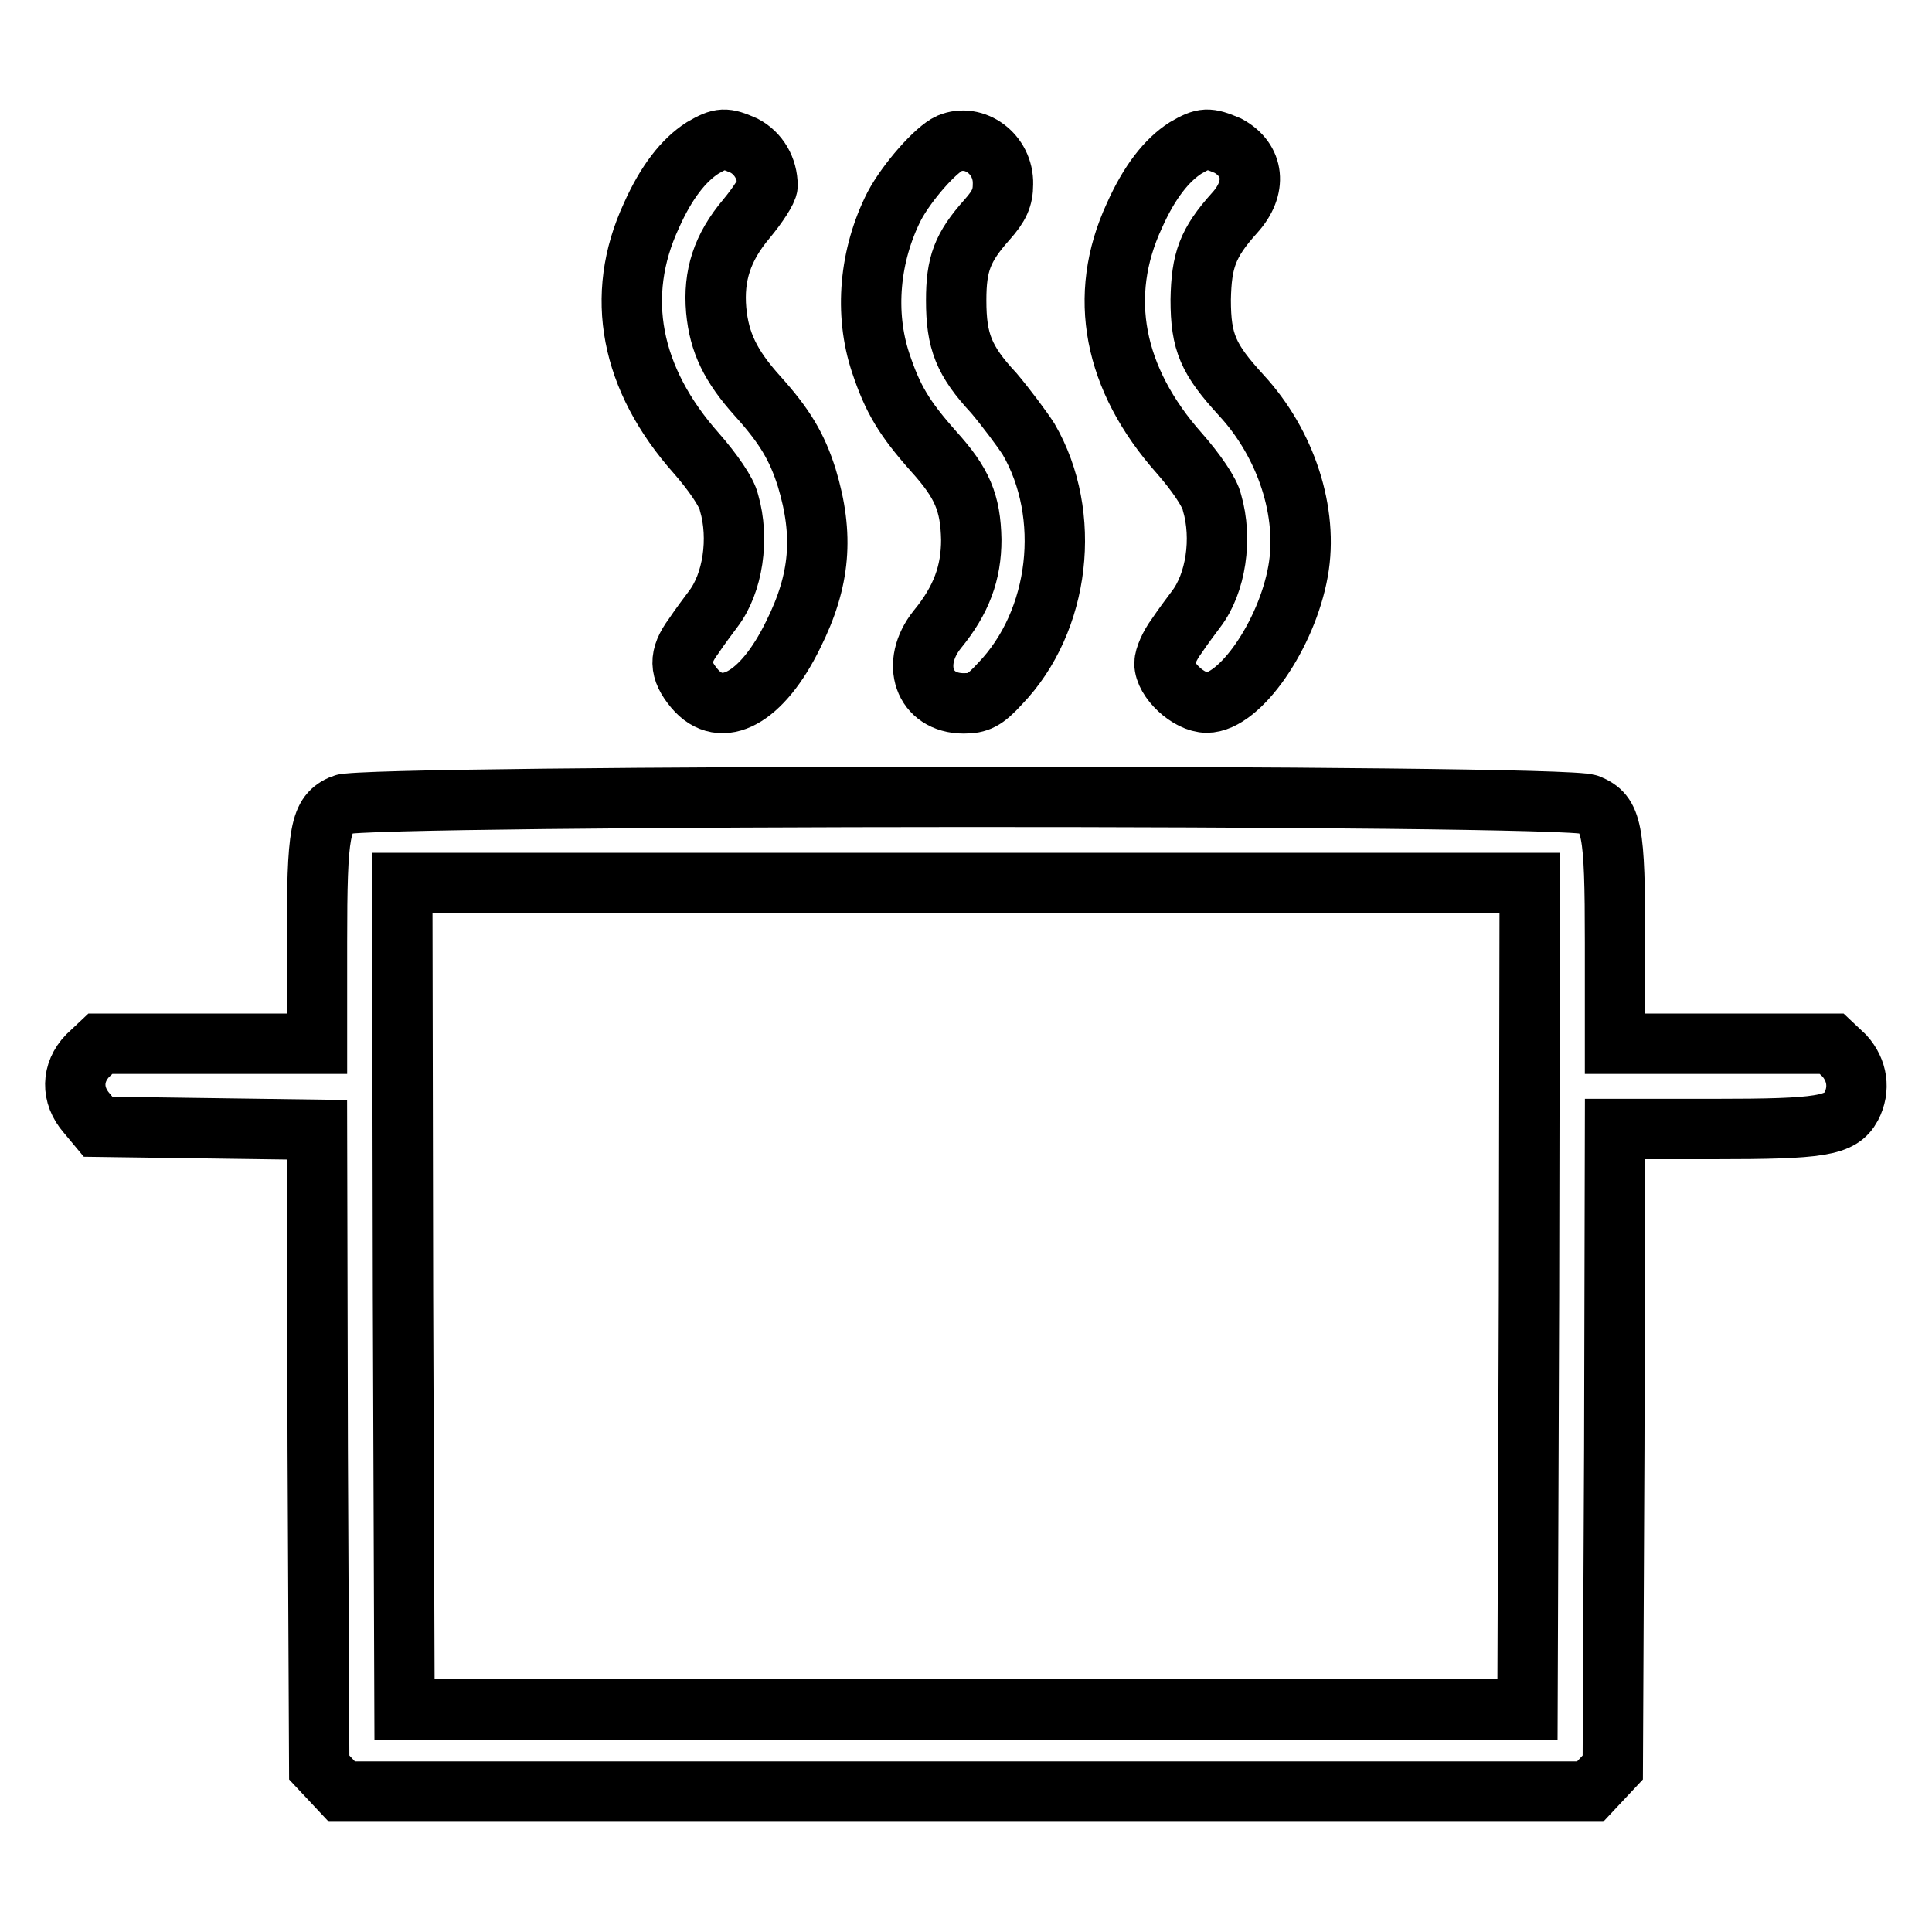
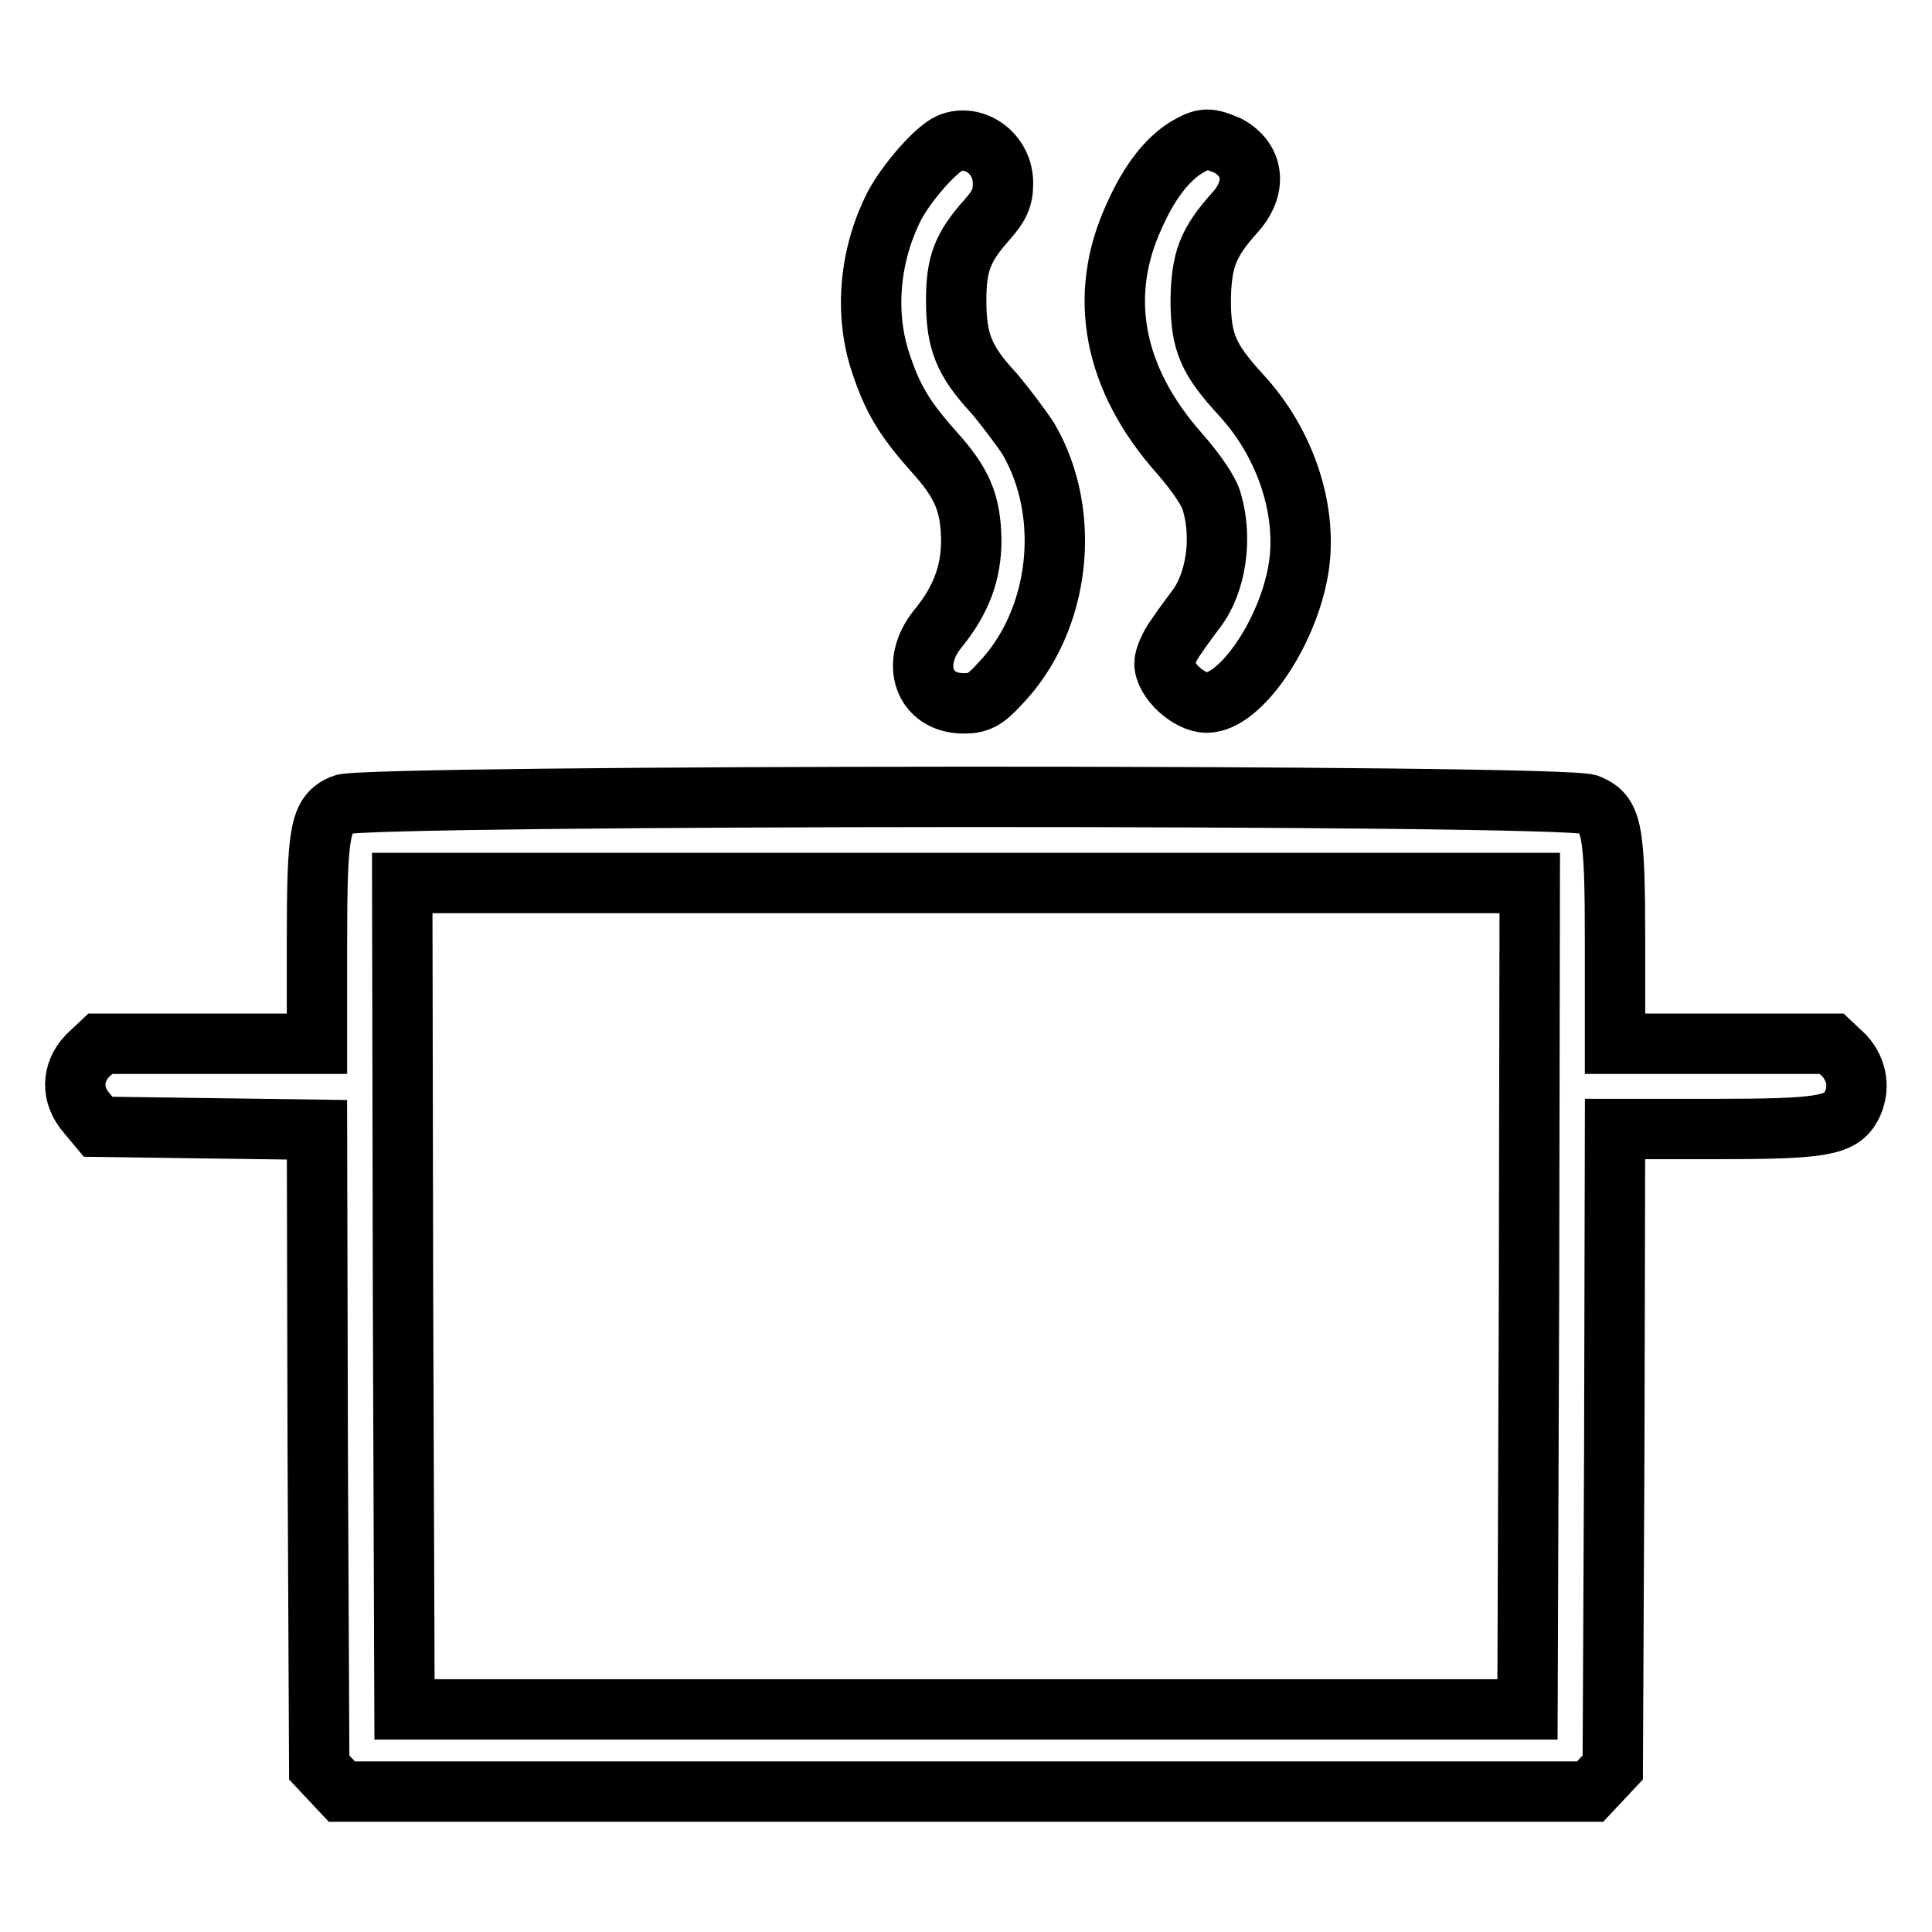
<svg xmlns="http://www.w3.org/2000/svg" version="1.1" x="0px" y="0px" viewBox="0 0 256 256" enable-background="new 0 0 256 256" xml:space="preserve">
  <g>
    <g>
      <g>
-         <path stroke-width="8" fill-opacity="0" stroke="#000000" d="M93.1,19.6c-2.5,1.6-4.8,4.5-6.8,9c-4.9,10.6-2.8,21.6,6,31.5c2.1,2.4,4,5.1,4.3,6.5c1.4,4.8,0.5,10.7-2.1,14.1c-0.6,0.8-1.8,2.4-2.6,3.6c-2,2.7-1.9,4.5,0.1,6.9c3.6,4.3,9,1.3,13.1-7.1c3.6-7.2,4.1-13.2,1.8-20.8c-1.3-4.1-2.9-6.8-6.5-10.8c-3.6-4-5.1-7.1-5.5-11.4c-0.4-4.6,0.8-8.3,4-12.1c1.5-1.8,2.8-3.8,2.8-4.4c0-2.3-1.2-4.3-3.1-5.3C96.1,18.2,95.5,18.2,93.1,19.6z" />
        <path stroke-width="8" fill-opacity="0" stroke="#000000" d="M125.8,19c-1.8,0.8-5.6,5.1-7.3,8.3c-3.3,6.5-4,14.2-1.8,20.8c1.6,4.8,3.1,7.3,7,11.7c3.8,4.2,4.9,6.8,5,11.7c0,4.4-1.3,8-4.5,11.9c-3.6,4.5-1.8,9.8,3.5,9.8c1.9,0,2.8-0.4,4.8-2.6c8-8.3,9.6-22.4,3.8-32.4c-0.9-1.4-3-4.2-4.6-6.1c-4-4.3-5-6.9-5-12.3c0-4.8,0.8-7,4.1-10.7c1.6-1.8,2.1-2.9,2.1-4.7C133,20.4,129.1,17.6,125.8,19z" />
        <path stroke-width="8" fill-opacity="0" stroke="#000000" d="M157.1,19.6c-2.5,1.6-4.8,4.5-6.8,9c-4.9,10.6-2.8,21.6,6,31.5c2.1,2.4,4,5.1,4.3,6.5c1.4,4.8,0.5,10.7-2.1,14.1c-0.6,0.8-1.8,2.4-2.6,3.6c-0.9,1.2-1.6,2.8-1.6,3.6c0,2.2,3.2,5.2,5.6,5.2c4.4,0,10.6-9,12.1-17.4c1.4-7.8-1.6-16.9-7.5-23.3c-4.4-4.8-5.4-7-5.4-12.7c0.1-5.2,0.9-7.5,4.5-11.5c3-3.3,2.6-7-0.9-8.9C160.1,18.2,159.5,18.2,157.1,19.6z" />
        <path stroke-width="8" fill-opacity="0" stroke="#000000" d="M45.4,106.6c-3,1.3-3.4,3.3-3.4,18.3v13.4H27.6H13.3l-1.7,1.6c-2.1,2.2-2.2,5.2-0.1,7.6l1.5,1.8l14.5,0.2l14.5,0.2l0.1,42.3l0.2,42.2l1.5,1.6l1.5,1.6H128h82.7l1.5-1.6l1.5-1.6l0.2-42.3l0.1-42.3h13.2c14,0,16.7-0.4,18.1-3c1.2-2.3,0.8-4.8-0.9-6.7l-1.7-1.6h-14.3H214v-13.4c0-15.2-0.4-17-3.5-18.3C207.4,105.2,48.4,105.3,45.4,106.6z M202.6,171.7l-0.2,54.8H128H53.6l-0.2-54.8L53.3,117H128h74.7L202.6,171.7z" />
      </g>
    </g>
  </g>
</svg>